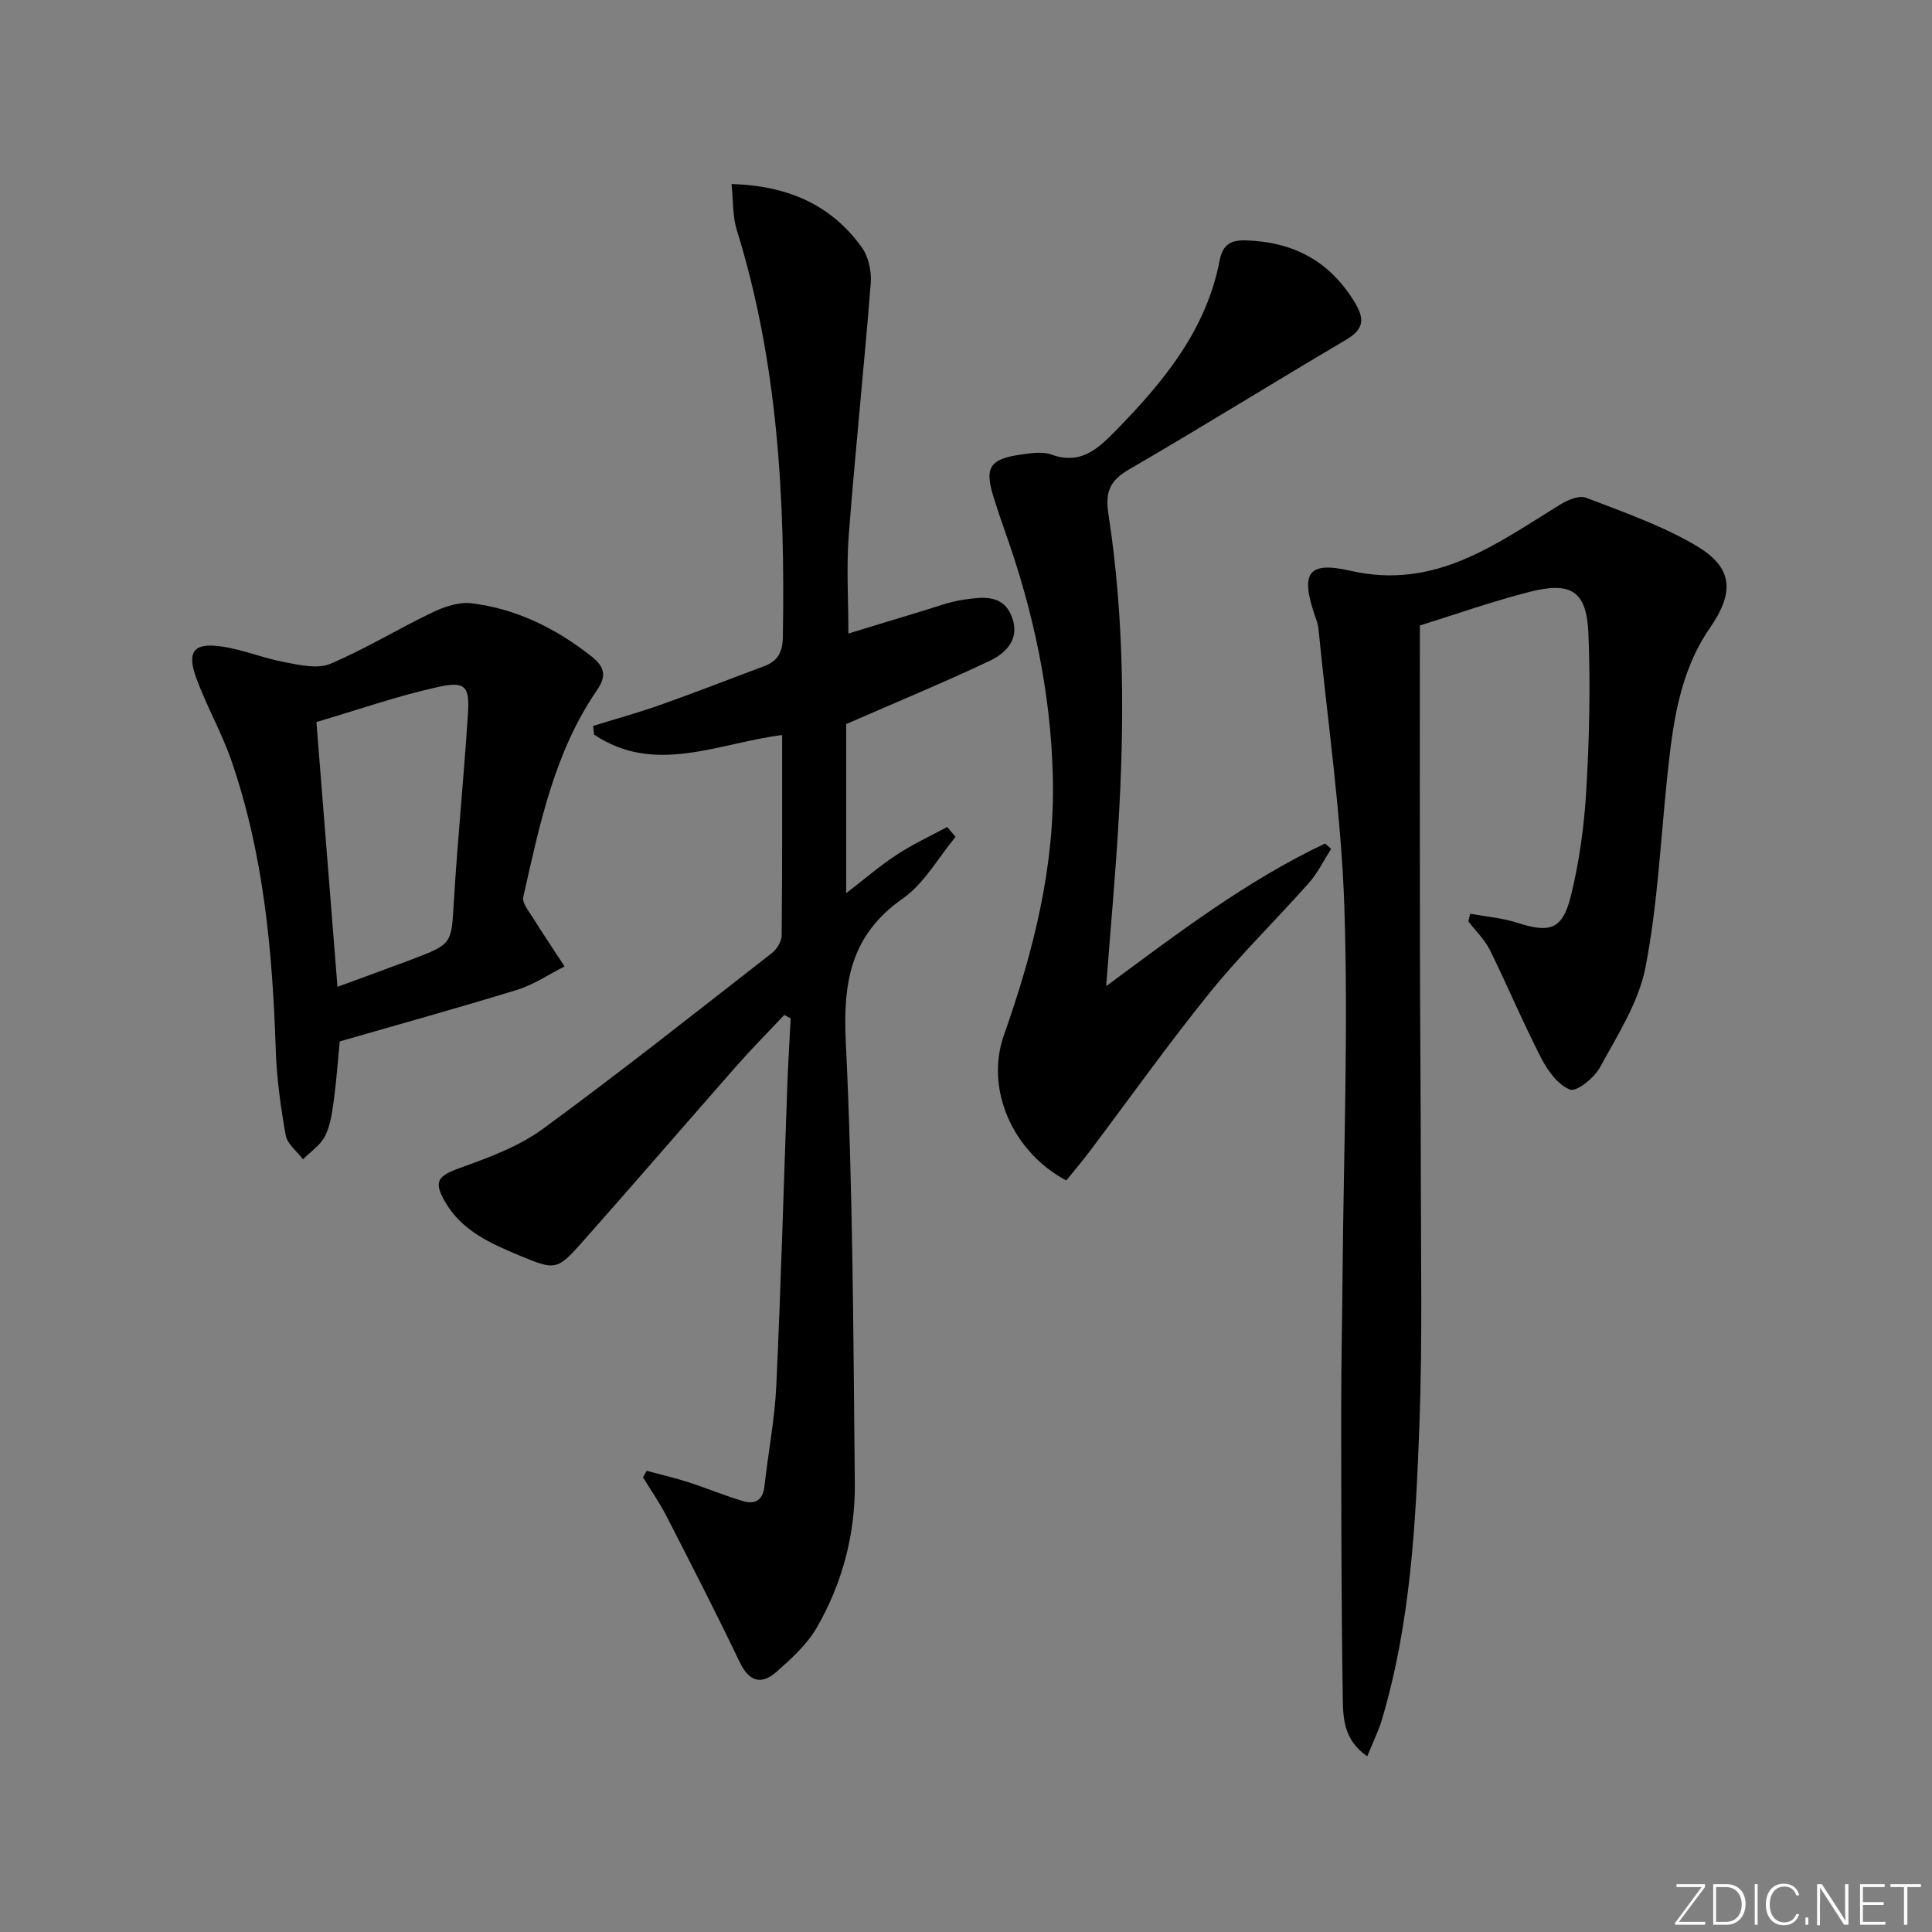
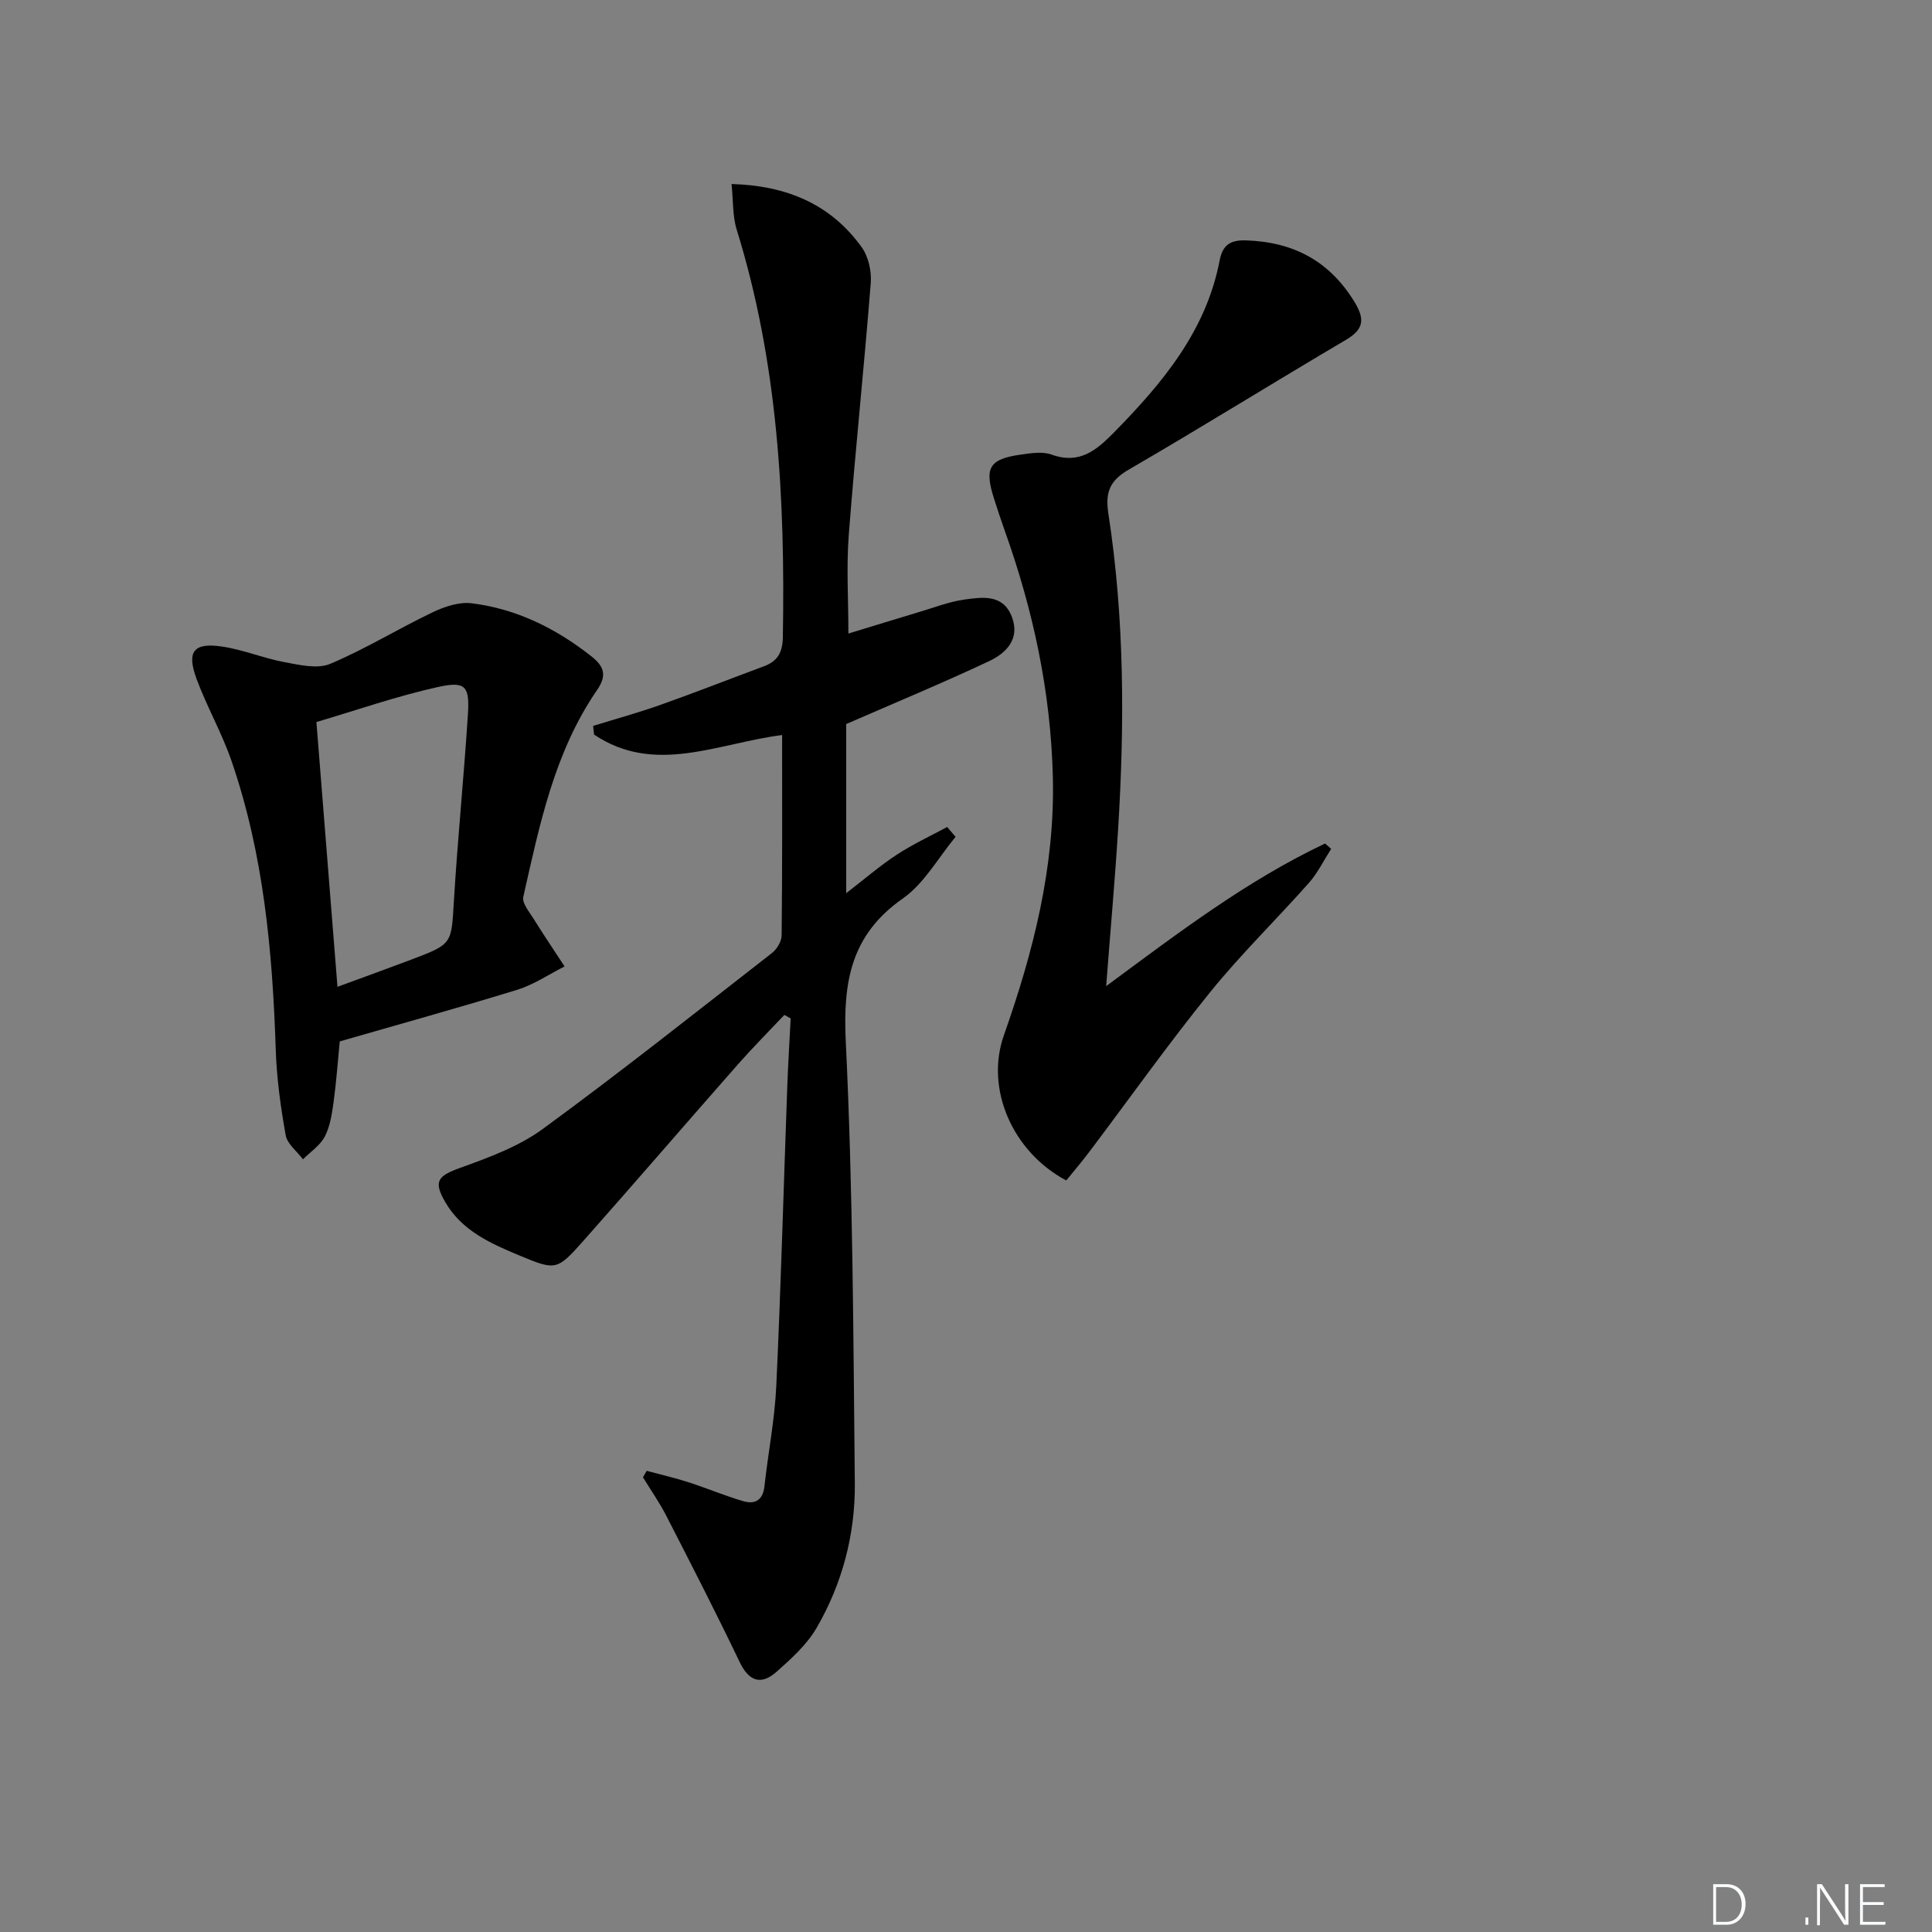
<svg xmlns="http://www.w3.org/2000/svg" enable-background="new 0 0 400 400" viewBox="0 0 400 400">
  <rect x="0" y="0" width="400" height="400" fill="#808080" stroke="none" />
  <g fill="#fafbfc">
-     <path d="m346.9 398 5.4-7.3h-5.2v-.6h5.9v.6l-5.4 7.2h5.5l-.1.6h-6.2v-.5z" />
    <path d="m354.7 390.1h2.8c2.3 0 3.9 1.6 3.9 4.1s-1.6 4.3-3.9 4.3h-2.8zm.6 7.8h2c2.2 0 3.3-1.6 3.3-3.6 0-1.8-1-3.6-3.3-3.6h-2z" />
-     <path d="m363.9 390.1v8.4h-.6v-8.4z" />
-     <path d="m372.5 396.3c-.4 1.3-1.4 2.3-3.2 2.3-2.4 0-3.7-1.9-3.7-4.3 0-2.3 1.2-4.3 3.7-4.3 1.8 0 2.9 1 3.2 2.4h-.6c-.4-1.1-1.1-1.8-2.5-1.8-2.1 0-3 1.9-3 3.7s.9 3.7 3 3.7c1.4 0 2.1-.7 2.5-1.7z" />
    <path d="m373.8 398.5v-1.5h.6v1.5z" />
    <path d="m376.2 398.5v-8.4h1c1.3 2 4.4 6.7 4.9 7.6-.1-1.2-.1-2.4-.1-3.8v-3.8h.7v8.4h-.9c-1.2-1.9-4.4-6.8-5-7.7.1 1.1 0 2.3 0 3.9v3.9h-.6z" />
    <path d="m390 394.4h-4.3v3.5h4.7l-.1.6h-5.2v-8.4h5.1v.6h-4.5v3.1h4.3z" />
-     <path d="m394.2 390.7h-2.8v-.6h6.3v.6h-2.8v7.8h-.7z" />
  </g>
  <path d="m161.93 152.18c-13.31 1.69-26.37 8.37-38.94-.1-.06-.6-.12-1.19-.19-1.79 4.65-1.44 9.36-2.73 13.95-4.36 7.18-2.55 14.28-5.33 21.42-7.99 2.83-1.05 3.85-2.85 3.91-6.02.49-28.55-1-56.83-9.55-84.36-.89-2.87-.71-6.07-1.07-9.46 11.6.33 20.59 4.27 26.94 13.08 1.4 1.94 2.07 4.97 1.88 7.41-1.37 17.4-3.21 34.75-4.55 52.15-.51 6.6-.08 13.27-.08 20.43 4.86-1.48 9.88-3.03 14.91-4.54 3.02-.9 6.02-2.07 9.11-2.5 3.74-.51 8.01-1.17 9.82 3.57 1.76 4.61-1.18 7.53-4.74 9.2-9.55 4.49-19.3 8.54-29.56 13.01v35.02c3.77-2.9 6.96-5.67 10.47-7.97 3.31-2.17 6.94-3.85 10.44-5.74.58.68 1.16 1.36 1.74 2.04-3.59 4.32-6.48 9.65-10.92 12.76-10.77 7.54-12.41 17.27-11.81 29.68 1.48 30.41 1.56 60.89 1.87 91.34.11 10.6-2.58 20.81-7.92 30.01-2.02 3.47-5.23 6.37-8.29 9.08-3.15 2.78-5.68 2.06-7.63-2.02-4.88-10.2-10.05-20.26-15.21-30.32-1.41-2.74-3.2-5.29-4.81-7.93.26-.45.52-.89.77-1.34 2.89.78 5.82 1.45 8.67 2.37 3.78 1.22 7.46 2.77 11.27 3.9 2.43.72 4.12-.13 4.44-3.06.76-6.93 2.13-13.82 2.45-20.77.97-20.77 1.53-41.57 2.29-62.35.17-4.59.46-9.17.69-13.76-.44-.24-.88-.48-1.31-.72-3.23 3.42-6.55 6.76-9.66 10.29-10.67 12.12-21.2 24.36-31.91 36.44-5.47 6.17-5.74 6.21-13.15 3.13-6-2.5-12.04-5.13-15.51-11.15-2.49-4.31-1.49-5.39 3.18-7.07 5.9-2.13 12.06-4.39 17.05-8.04 16.09-11.77 31.71-24.17 47.44-36.42 1.03-.8 1.99-2.41 2-3.66.15-13.81.1-27.61.1-41.47z" fill="#010000" />
-   <path d="m293.97 129.5c0 22.46-.03 44.41.01 66.37.02 15.49.18 30.98.18 46.47 0 17.49.36 35-.28 52.47-.75 20.56-1.83 41.16-7.73 61.1-.72 2.45-1.89 4.77-3.08 7.71-4.86-3.35-5-7.9-5.06-11.95-.31-19.78-.32-39.56-.33-59.34-.01-9.66.21-19.32.29-28.97.22-25.13 1.19-50.28.37-75.38-.63-19.35-3.49-38.63-5.38-57.93-.08-.81-.39-1.61-.66-2.39-3.05-8.87-1.71-11.55 7.28-9.49 17.62 4.03 30.13-5.54 43.47-13.72 1.53-.94 3.9-1.95 5.3-1.41 7.71 2.97 15.64 5.72 22.72 9.88 7.85 4.61 8.04 9.7 2.94 17.1-6.36 9.21-7.69 19.98-8.82 30.76-1.39 13.2-1.99 26.56-4.52 39.53-1.41 7.23-5.78 13.99-9.39 20.64-1.18 2.18-4.85 5.15-6.21 4.64-2.49-.94-4.64-3.92-5.98-6.53-3.78-7.34-6.97-14.97-10.63-22.38-1.08-2.18-2.95-3.96-4.46-5.92.13-.53.26-1.05.4-1.58 3.27.6 6.65.87 9.78 1.88 6.63 2.14 9.29 1.45 11.01-5.4 1.8-7.19 2.8-14.68 3.24-22.09.62-10.75.87-21.57.44-32.32-.36-8.96-3.59-10.98-12.54-8.62-7.7 1.99-15.2 4.64-22.36 6.87z" fill="#010000" />
  <path d="m220.76 244.4c-11.15-5.91-16.82-18.98-12.92-30.05 6.12-17.34 10.6-34.9 10.14-53.51-.43-17.62-4.08-34.54-9.99-51.06-.78-2.18-1.5-4.39-2.2-6.59-2.02-6.32-.98-8.14 5.48-9.06 2.12-.3 4.54-.7 6.44-.01 5.79 2.08 9.28-.88 12.97-4.63 10.02-10.21 19.03-20.97 21.83-35.55.62-3.22 2.2-4.28 5.47-4.17 9.73.32 17.18 4.19 22.38 12.62 2.2 3.57 2.15 5.71-1.71 7.98-15.04 8.86-29.85 18.09-44.94 26.85-3.96 2.3-4.92 4.69-4.23 9.15 3.34 21.63 3.36 43.41 2.02 65.2-.65 10.55-1.6 21.08-2.48 32.6 15.01-11.1 29.19-21.9 45.33-29.53.42.37.84.74 1.25 1.11-1.52 2.37-2.78 4.98-4.62 7.06-6.73 7.6-14.04 14.71-20.41 22.58-8.67 10.71-16.66 21.97-24.96 32.98-1.58 2.1-3.28 4.09-4.85 6.03z" fill="#010000" />
  <path d="m70.34 215.61c-.42 4.3-.71 8.43-1.27 12.52-.34 2.44-.71 5.03-1.81 7.16-.97 1.86-2.98 3.18-4.53 4.73-1.24-1.65-3.26-3.17-3.58-4.98-1.05-5.86-1.87-11.81-2.06-17.75-.67-20.31-2.5-40.43-9.17-59.78-1.99-5.77-5.07-11.15-7.2-16.88s-.68-7.64 5.23-6.77c4.4.64 8.61 2.43 13 3.24 3.09.58 6.78 1.45 9.42.34 7.27-3.06 14.06-7.26 21.2-10.67 2.46-1.18 5.49-2.19 8.08-1.87 9.25 1.15 17.38 5.16 24.71 10.92 2.7 2.12 3.38 3.95 1.26 7.04-8.87 12.89-11.91 27.95-15.28 42.83-.29 1.27 1.2 3.04 2.08 4.45 2.09 3.36 4.31 6.64 6.47 9.95-3.26 1.64-6.37 3.78-9.82 4.84-12.19 3.75-24.47 7.14-36.73 10.68zm-.47-11.3c5.82-2.14 10.65-3.88 15.46-5.7 8.37-3.18 8.11-3.22 8.64-12 .78-12.94 2.08-25.84 2.91-38.78.37-5.76-.51-6.85-6.18-5.6-8.5 1.88-16.78 4.78-25.19 7.26 1.49 18.77 2.9 36.46 4.36 54.82z" fill="#010000" />
</svg>